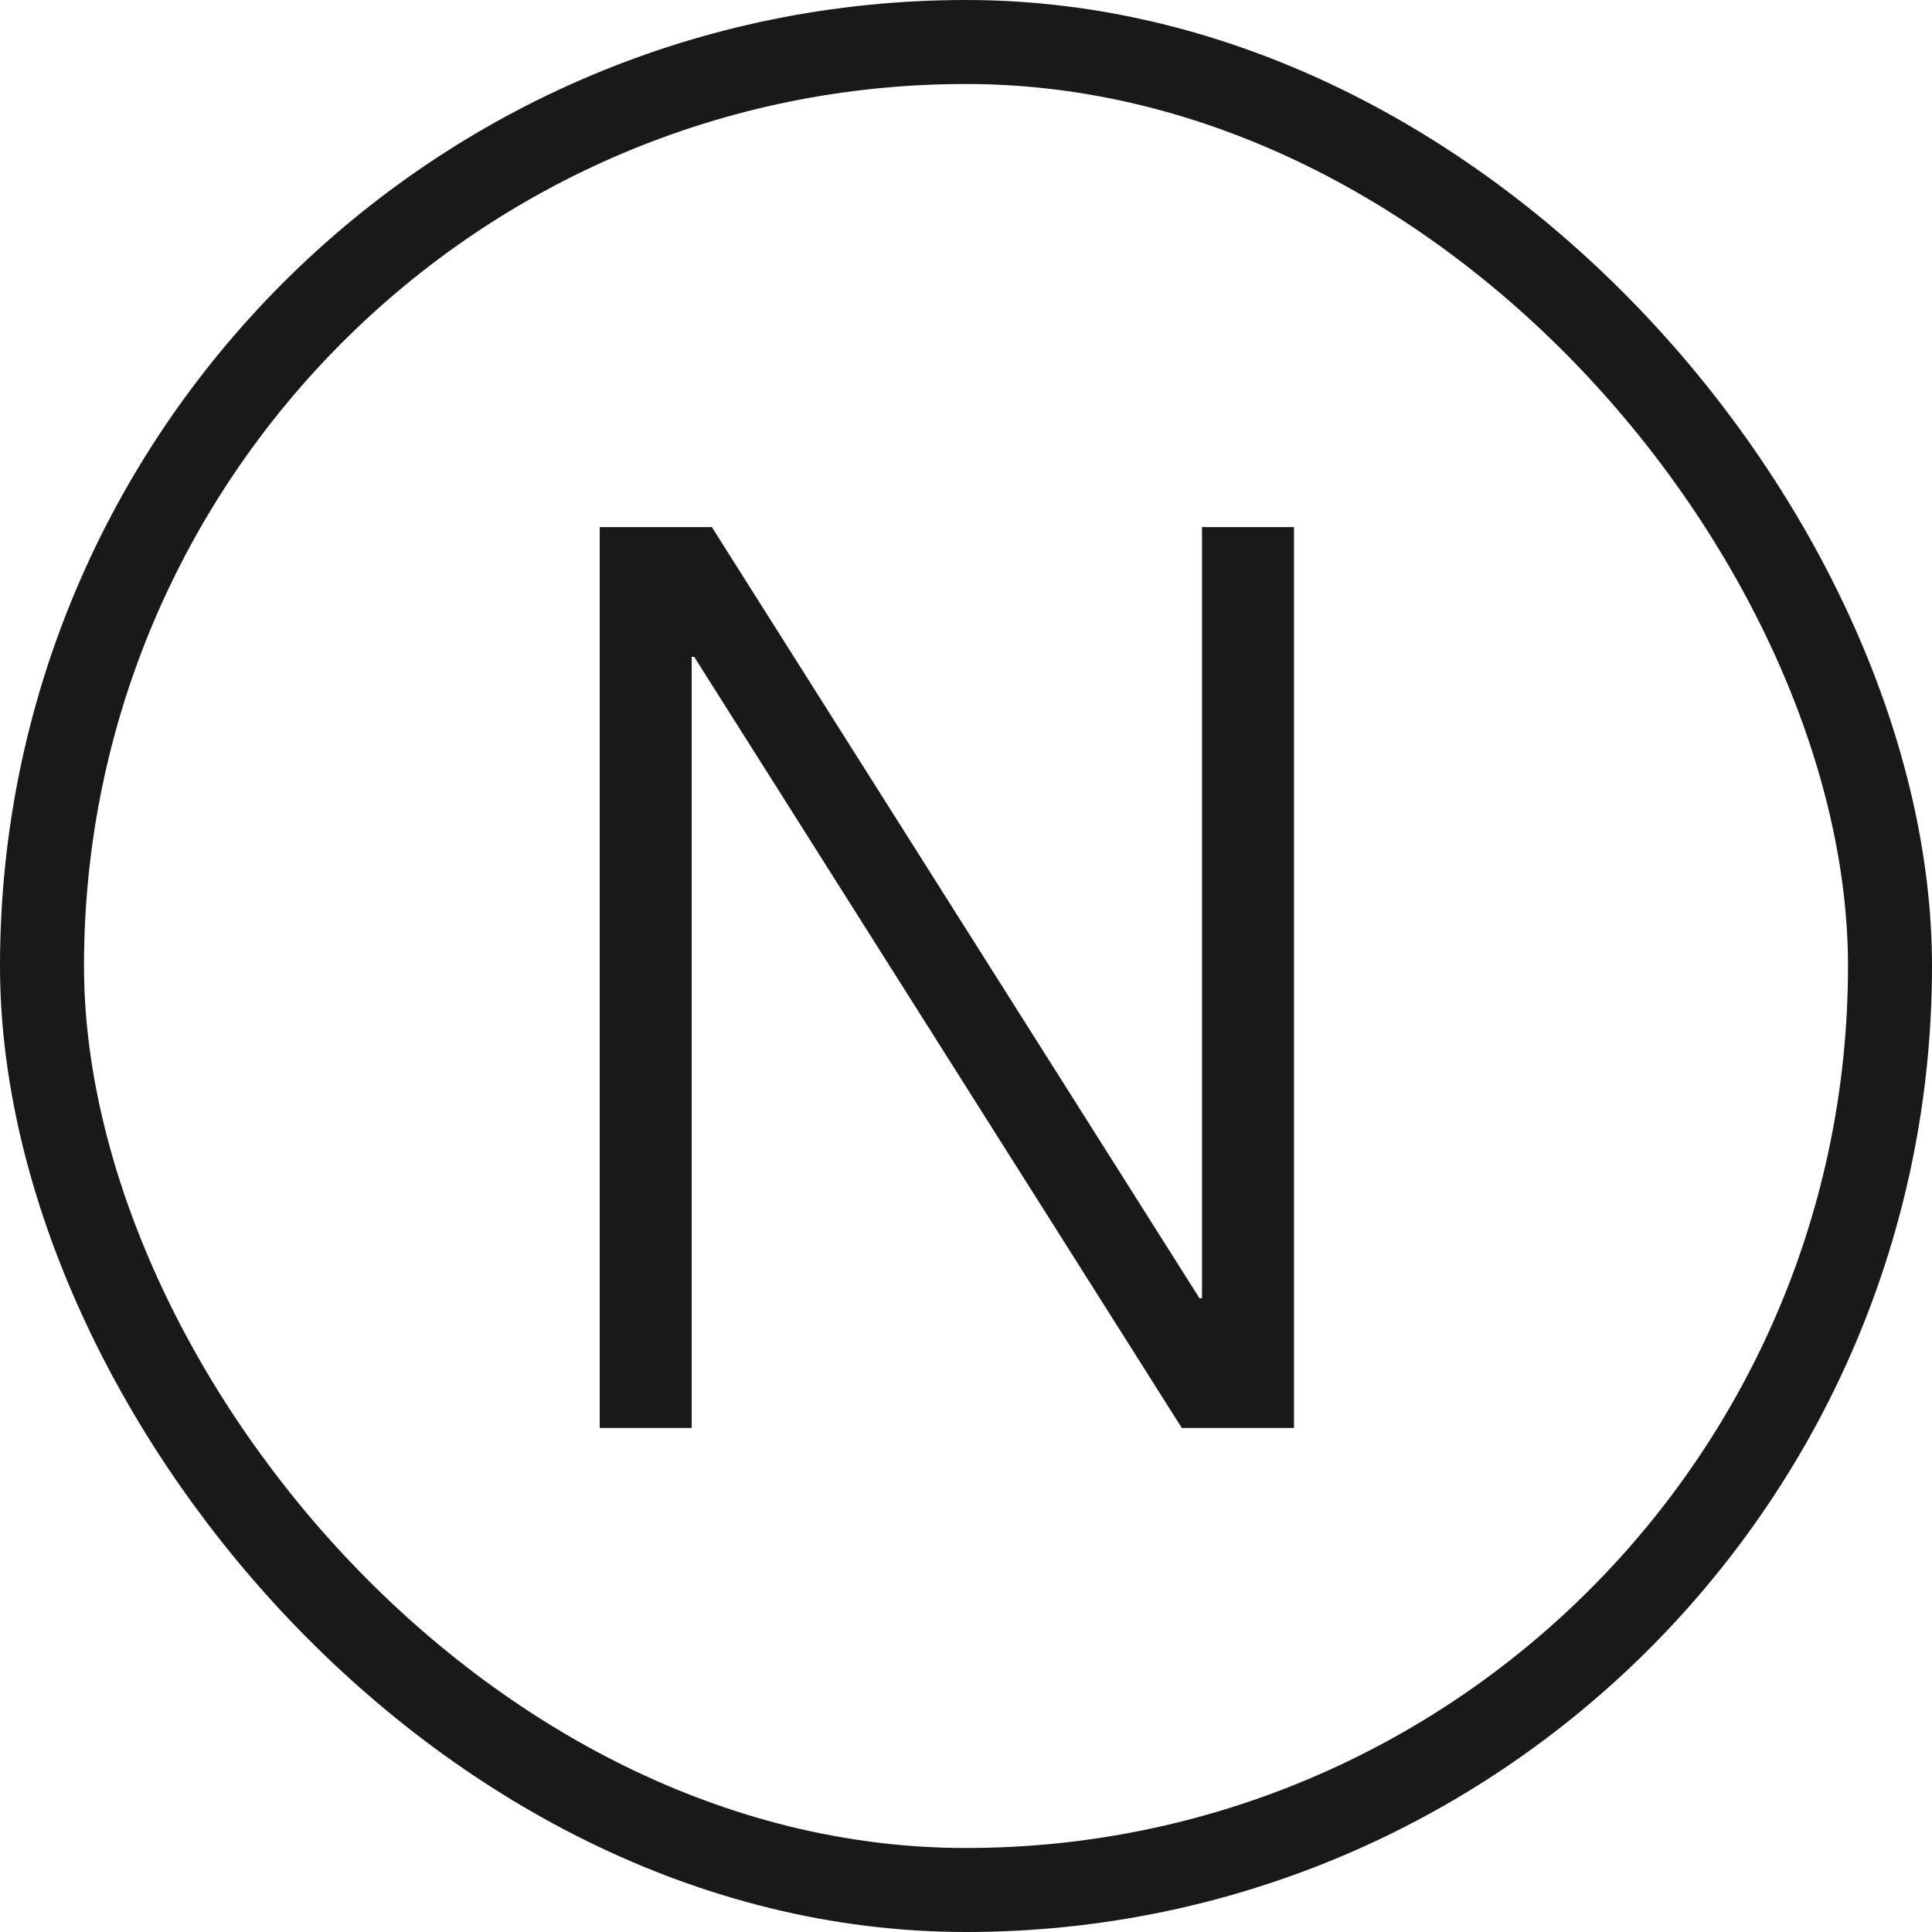
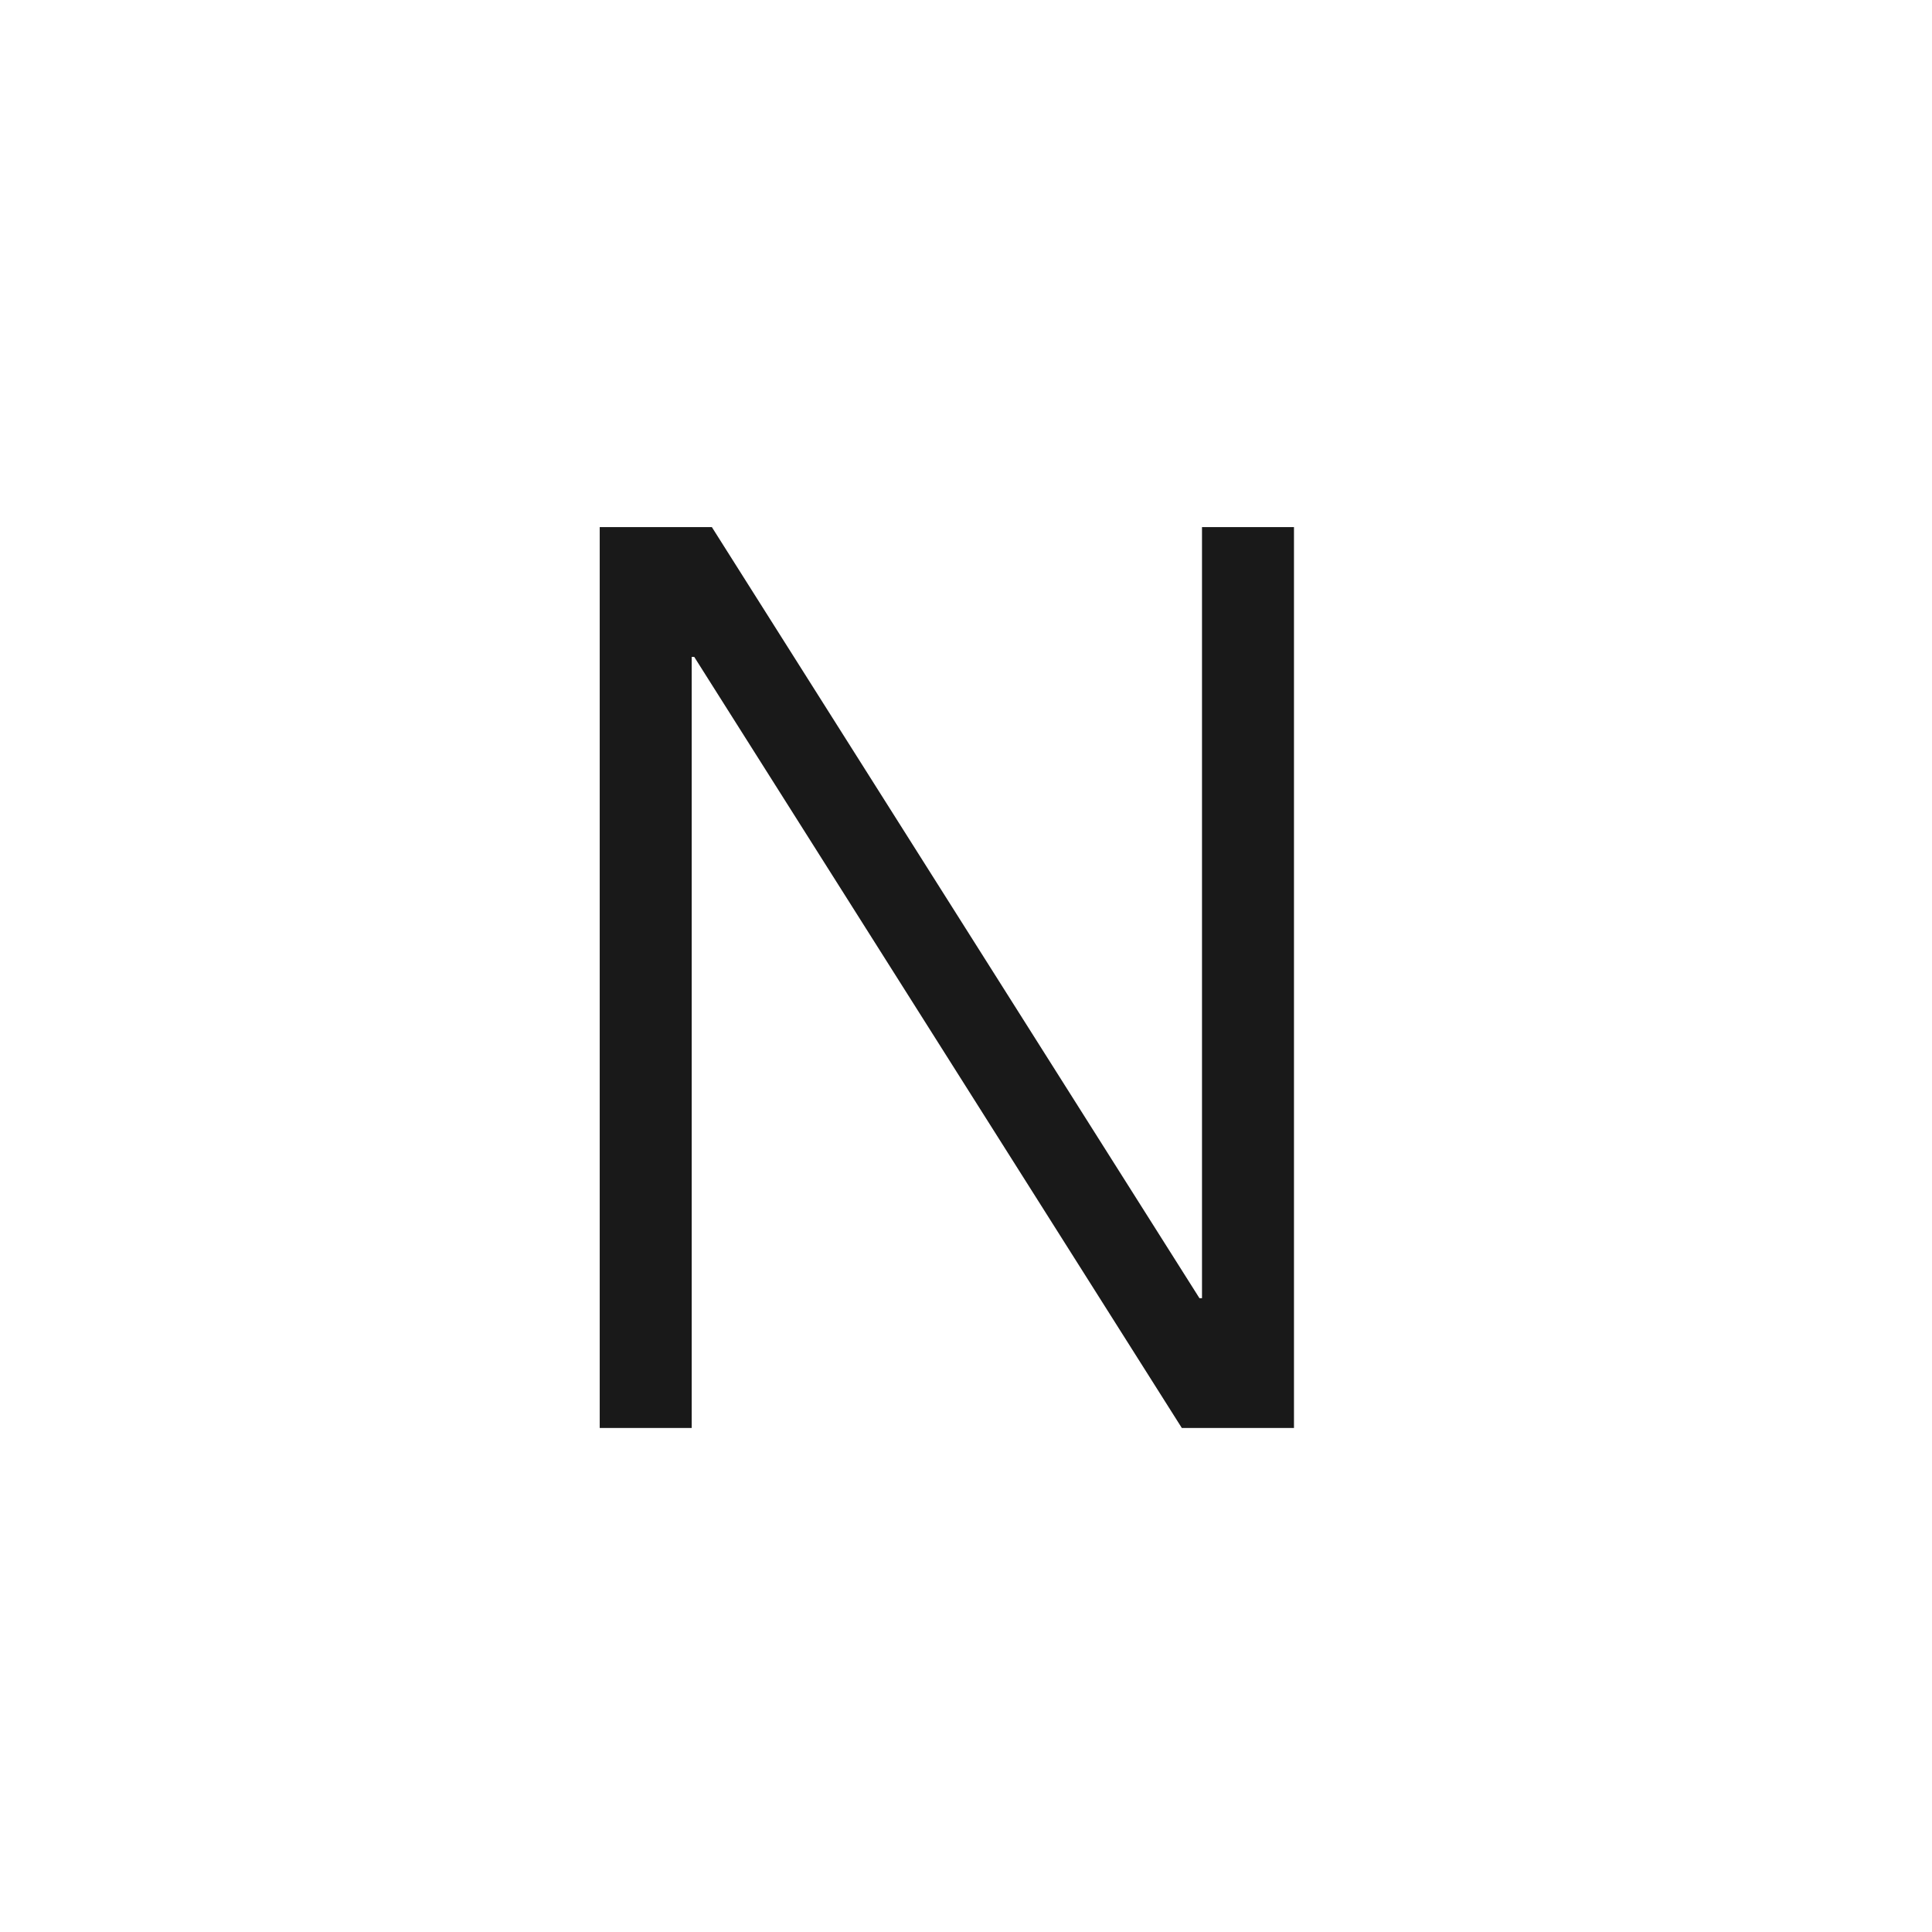
<svg xmlns="http://www.w3.org/2000/svg" fill="none" viewBox="0 0 46 46" height="46" width="46">
-   <rect stroke-width="2" stroke="#191919" rx="22" height="44" width="44" y="1" x="1" />
-   <path fill="#191919" d="M16.469 34H14.279V12.55H16.949L28.559 30.91H28.619V12.55H30.809V34H28.139L16.529 15.64H16.469V34Z" />
+   <path fill="#191919" d="M16.469 34H14.279V12.55H16.949L28.559 30.91H28.619V12.55H30.809V34H28.139L16.529 15.64H16.469V34" />
</svg>